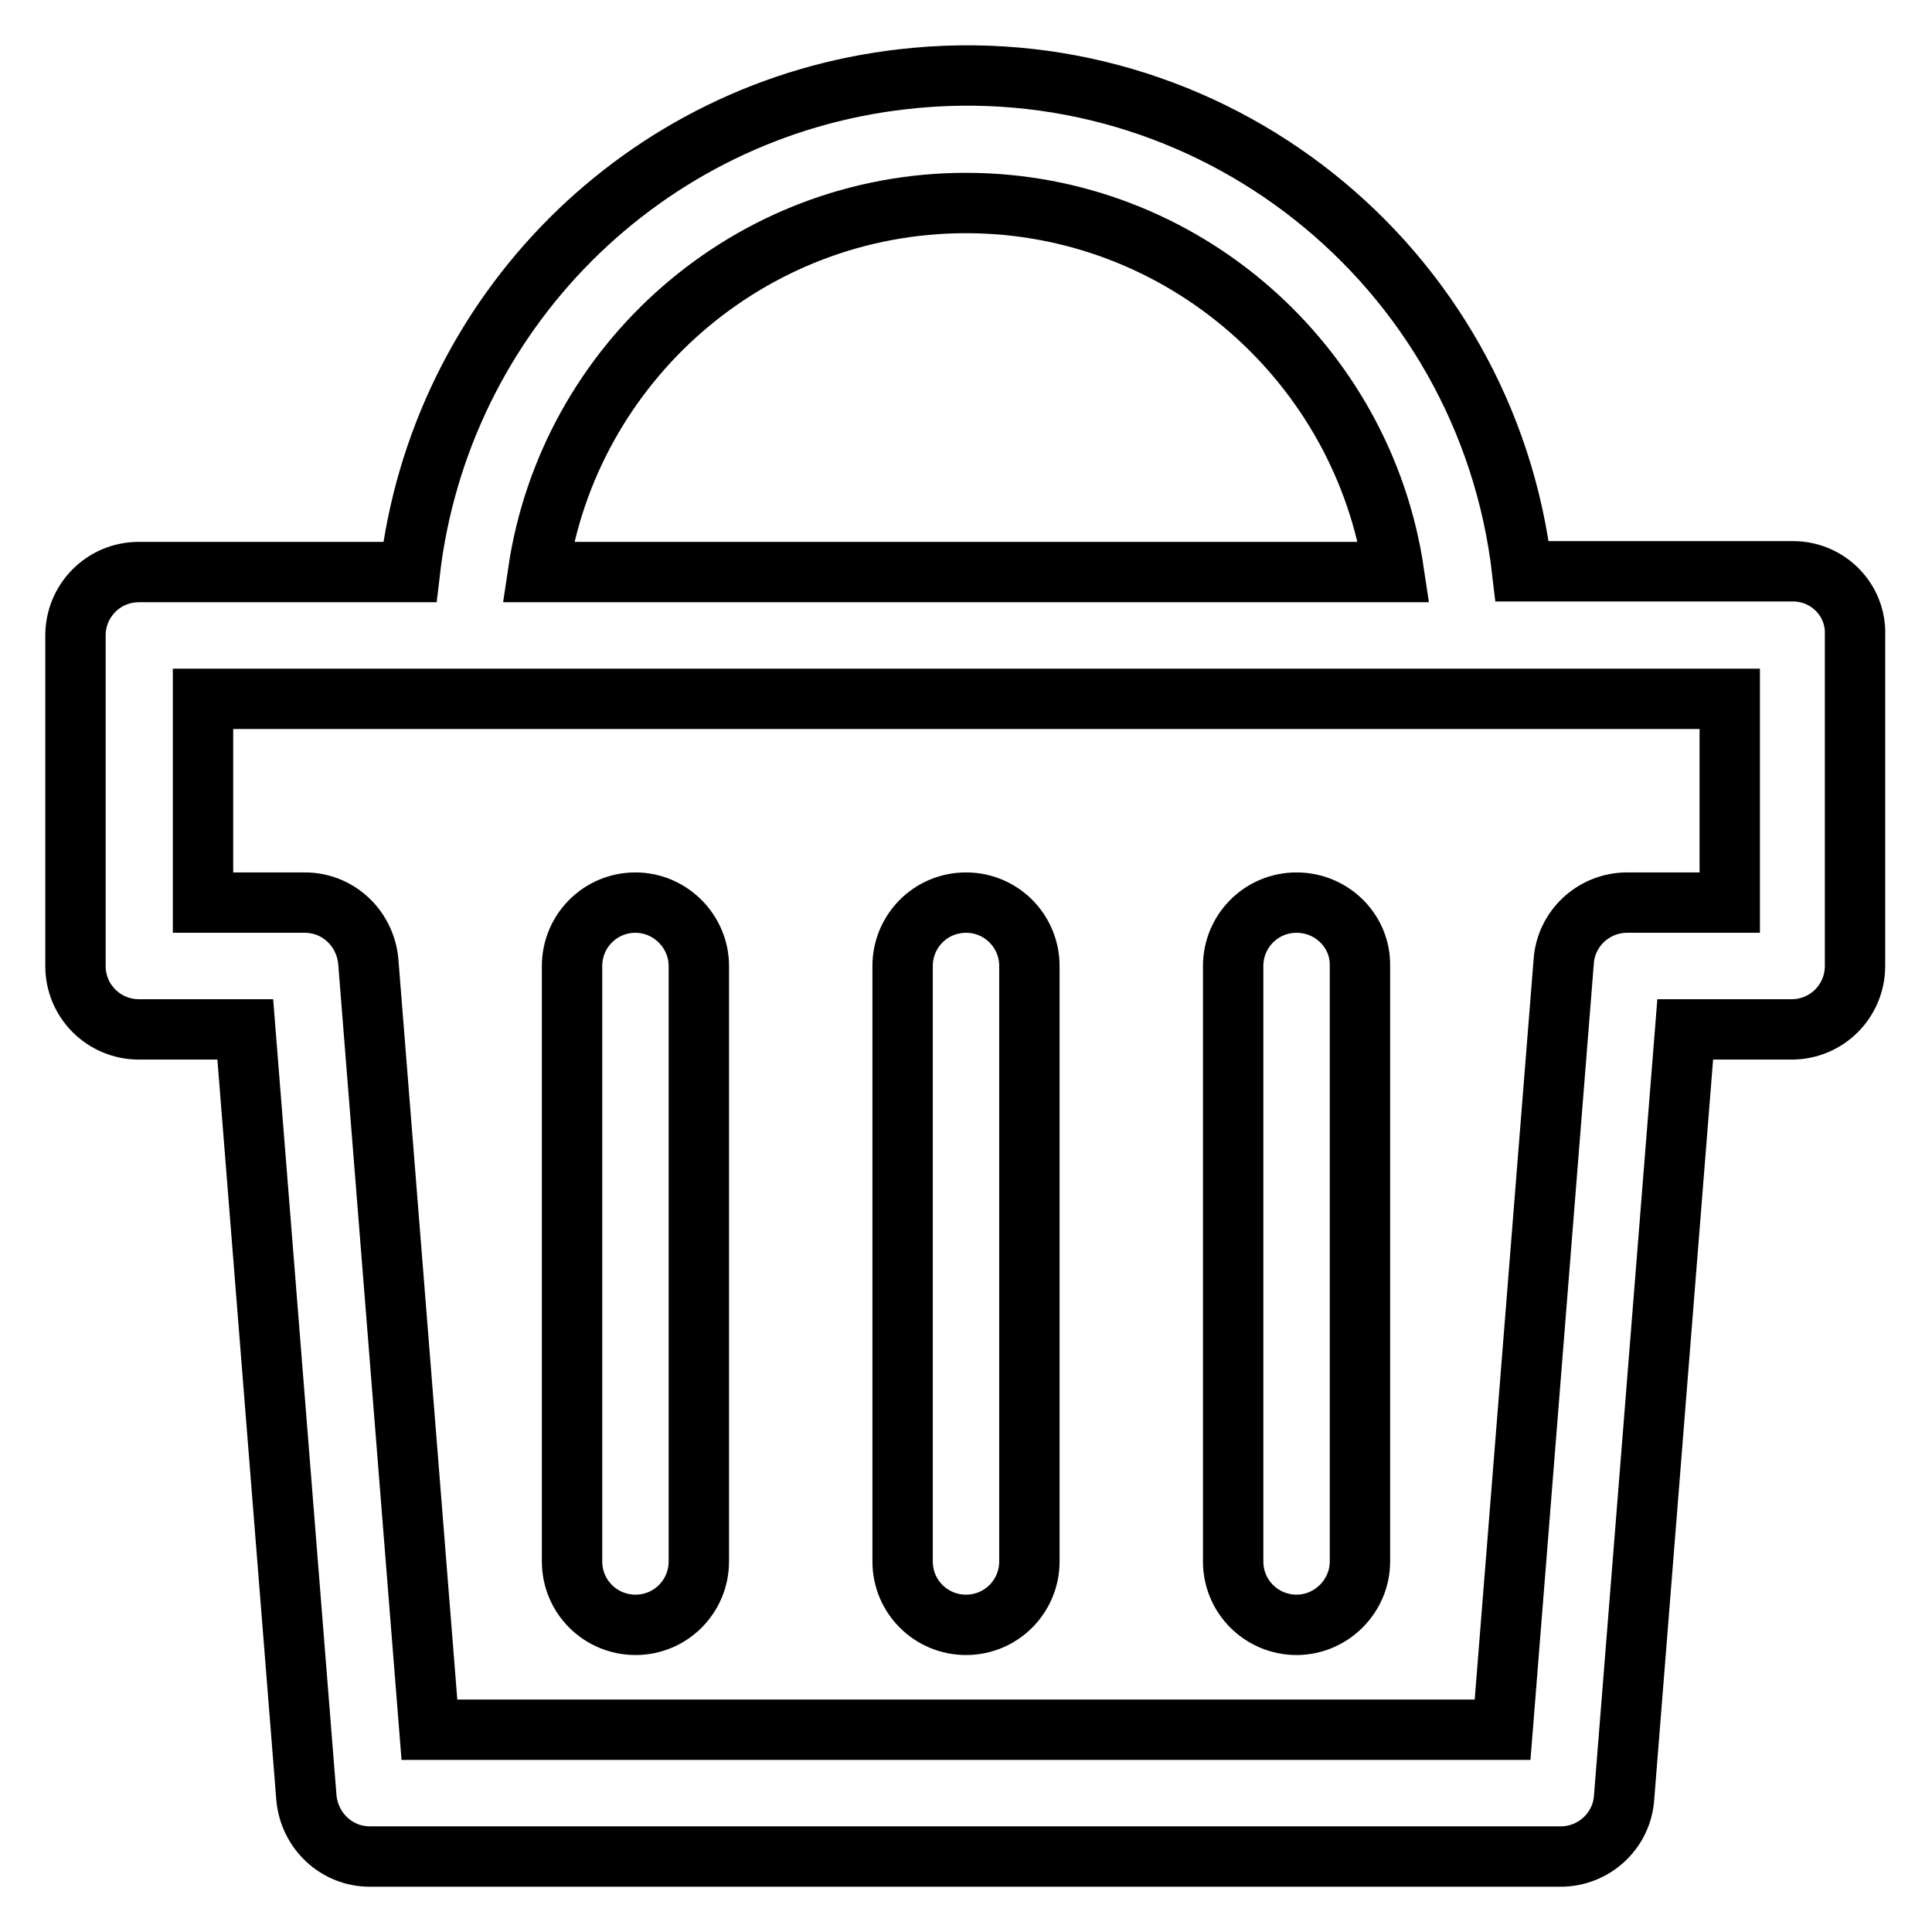
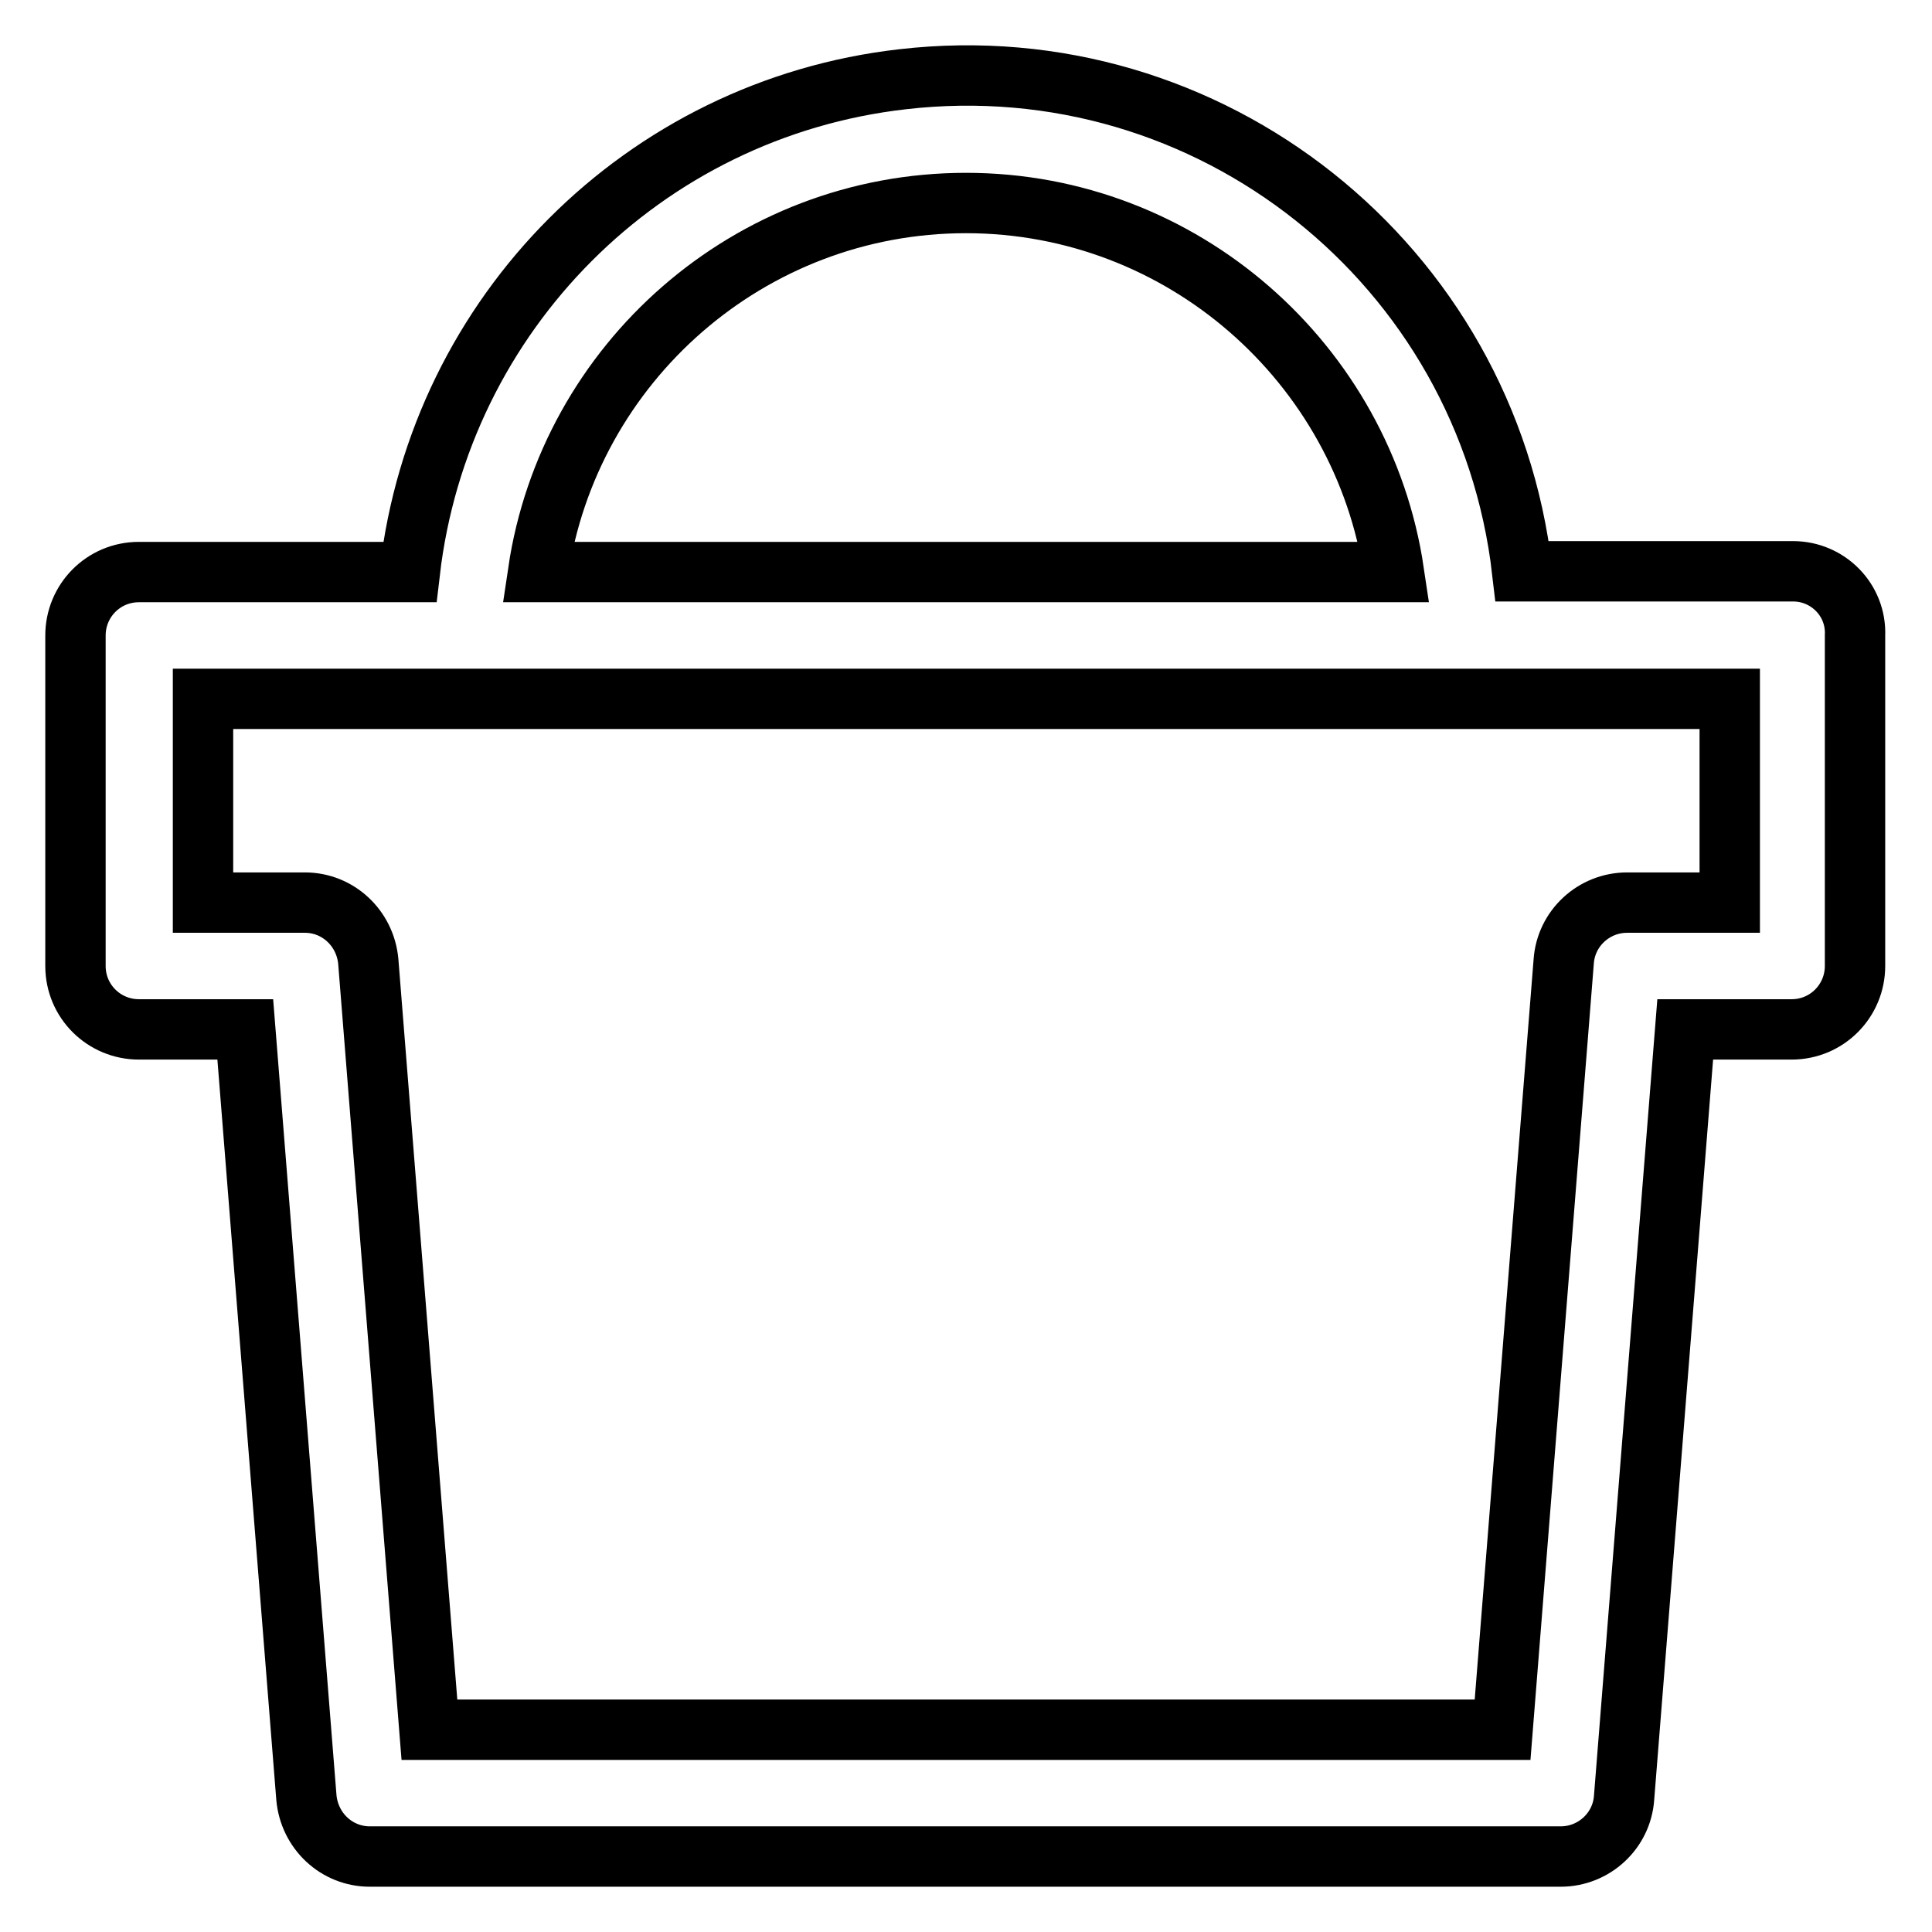
<svg xmlns="http://www.w3.org/2000/svg" version="1.1" x="0px" y="0px" viewBox="0 0 256 256" enable-background="new 0 0 256 256" xml:space="preserve">
  <g>
-     <path stroke-width="8" fill-opacity="0" stroke="#000000" d="M84.2,119.6c-4.7,0-8.4,3.8-8.4,8.4v78.9c0,4.7,3.8,8.4,8.4,8.4c4.7,0,8.4-3.8,8.4-8.4V128 C92.6,123.4,88.8,119.6,84.2,119.6z M128,119.6c-4.7,0-8.4,3.8-8.4,8.4v78.9c0,4.7,3.8,8.4,8.4,8.4c4.7,0,8.4-3.8,8.4-8.4V128 C136.4,123.4,132.7,119.6,128,119.6z M171.8,119.6c-4.7,0-8.4,3.8-8.4,8.4v78.9c0,4.7,3.8,8.4,8.4,8.4s8.4-3.8,8.4-8.4V128 C180.3,123.4,176.5,119.6,171.8,119.6z" />
    <path stroke-width="8" fill-opacity="0" stroke="#000000" d="M237.6,75.7h-35.9C197,35,160.3,5.8,119.6,10.5c-34.3,3.9-61.3,31-65.3,65.3H18.4c-4.7,0-8.4,3.8-8.4,8.4 V128c0,4.7,3.8,8.4,8.4,8.4l0,0h14.1l8.1,101.8c0.4,4.4,4,7.8,8.4,7.8h157.8c4.4,0,8.1-3.4,8.4-7.8l8.1-101.8h14.1 c4.7,0,8.4-3.8,8.4-8.4V84.2C246,79.5,242.2,75.7,237.6,75.7z M128,26.9c28.7,0,52.6,21.3,56.7,48.9H71.3 C75.4,48.1,99.3,26.9,128,26.9z M229.1,119.6h-13.5c-4.4,0-8.1,3.4-8.4,7.8l-8.1,101.8H56.9l-8.1-101.8c-0.4-4.4-4-7.8-8.4-7.8 H26.9v-27h202.3V119.6z" />
  </g>
</svg>